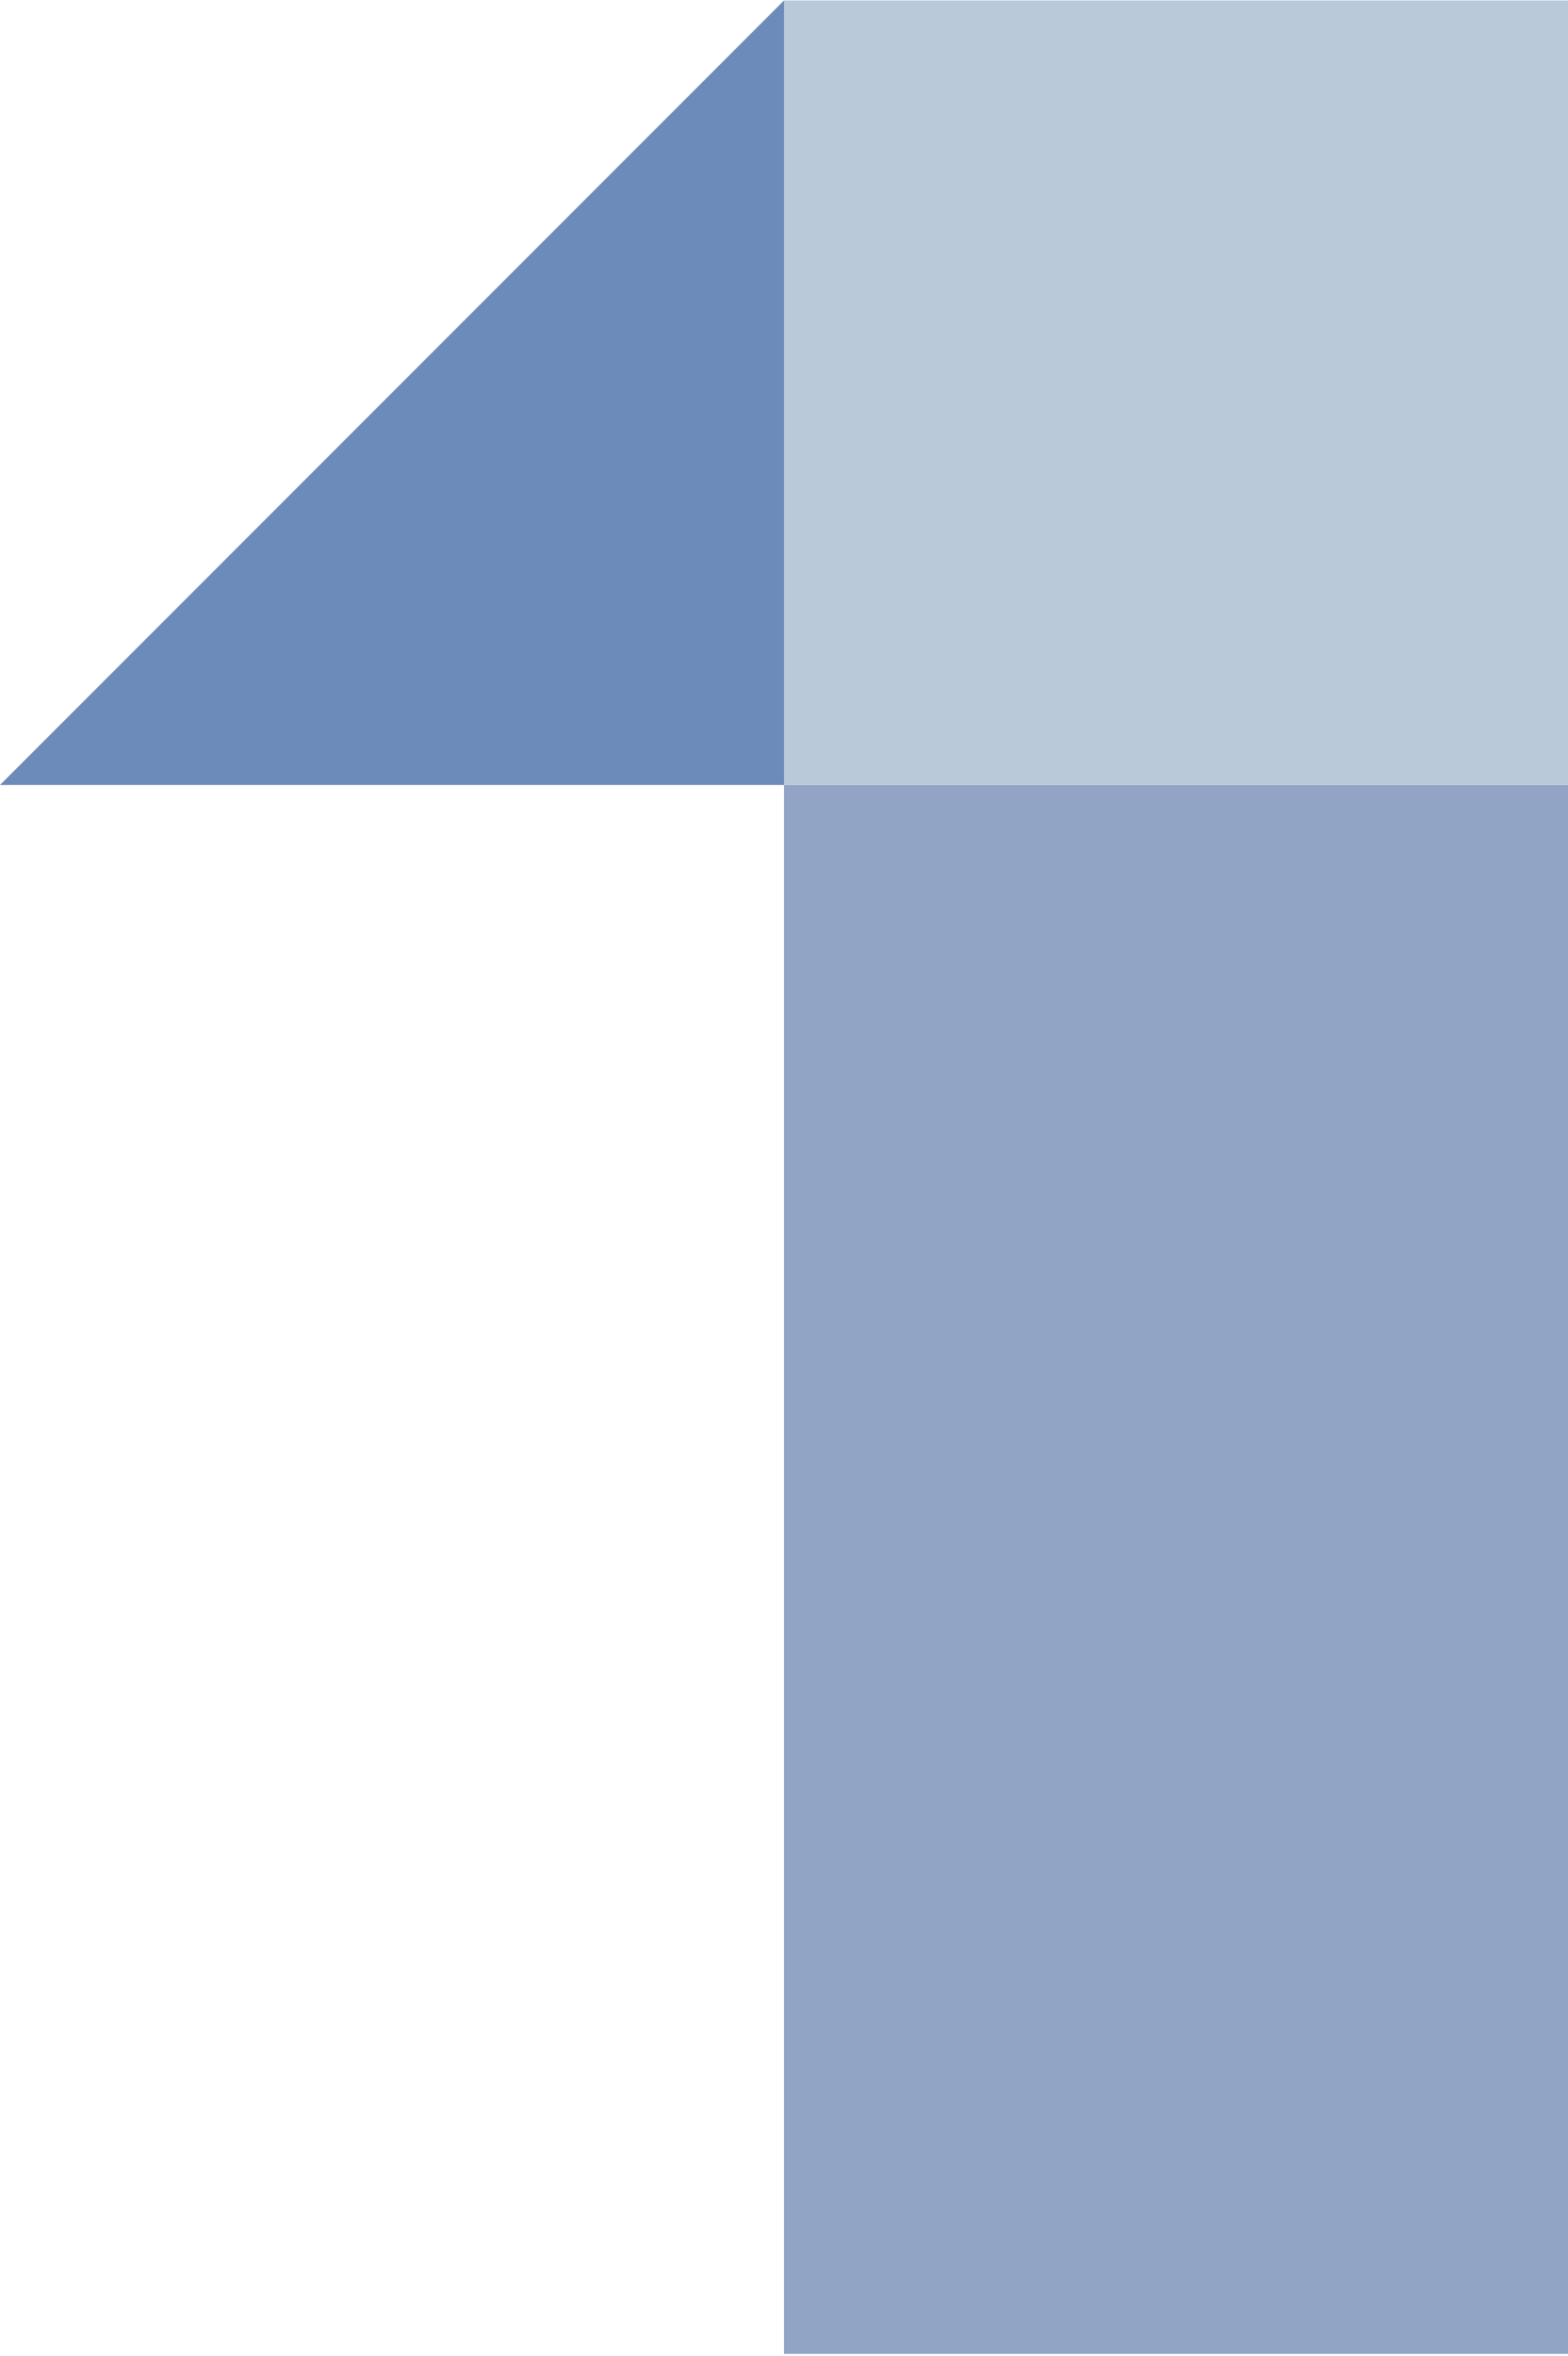
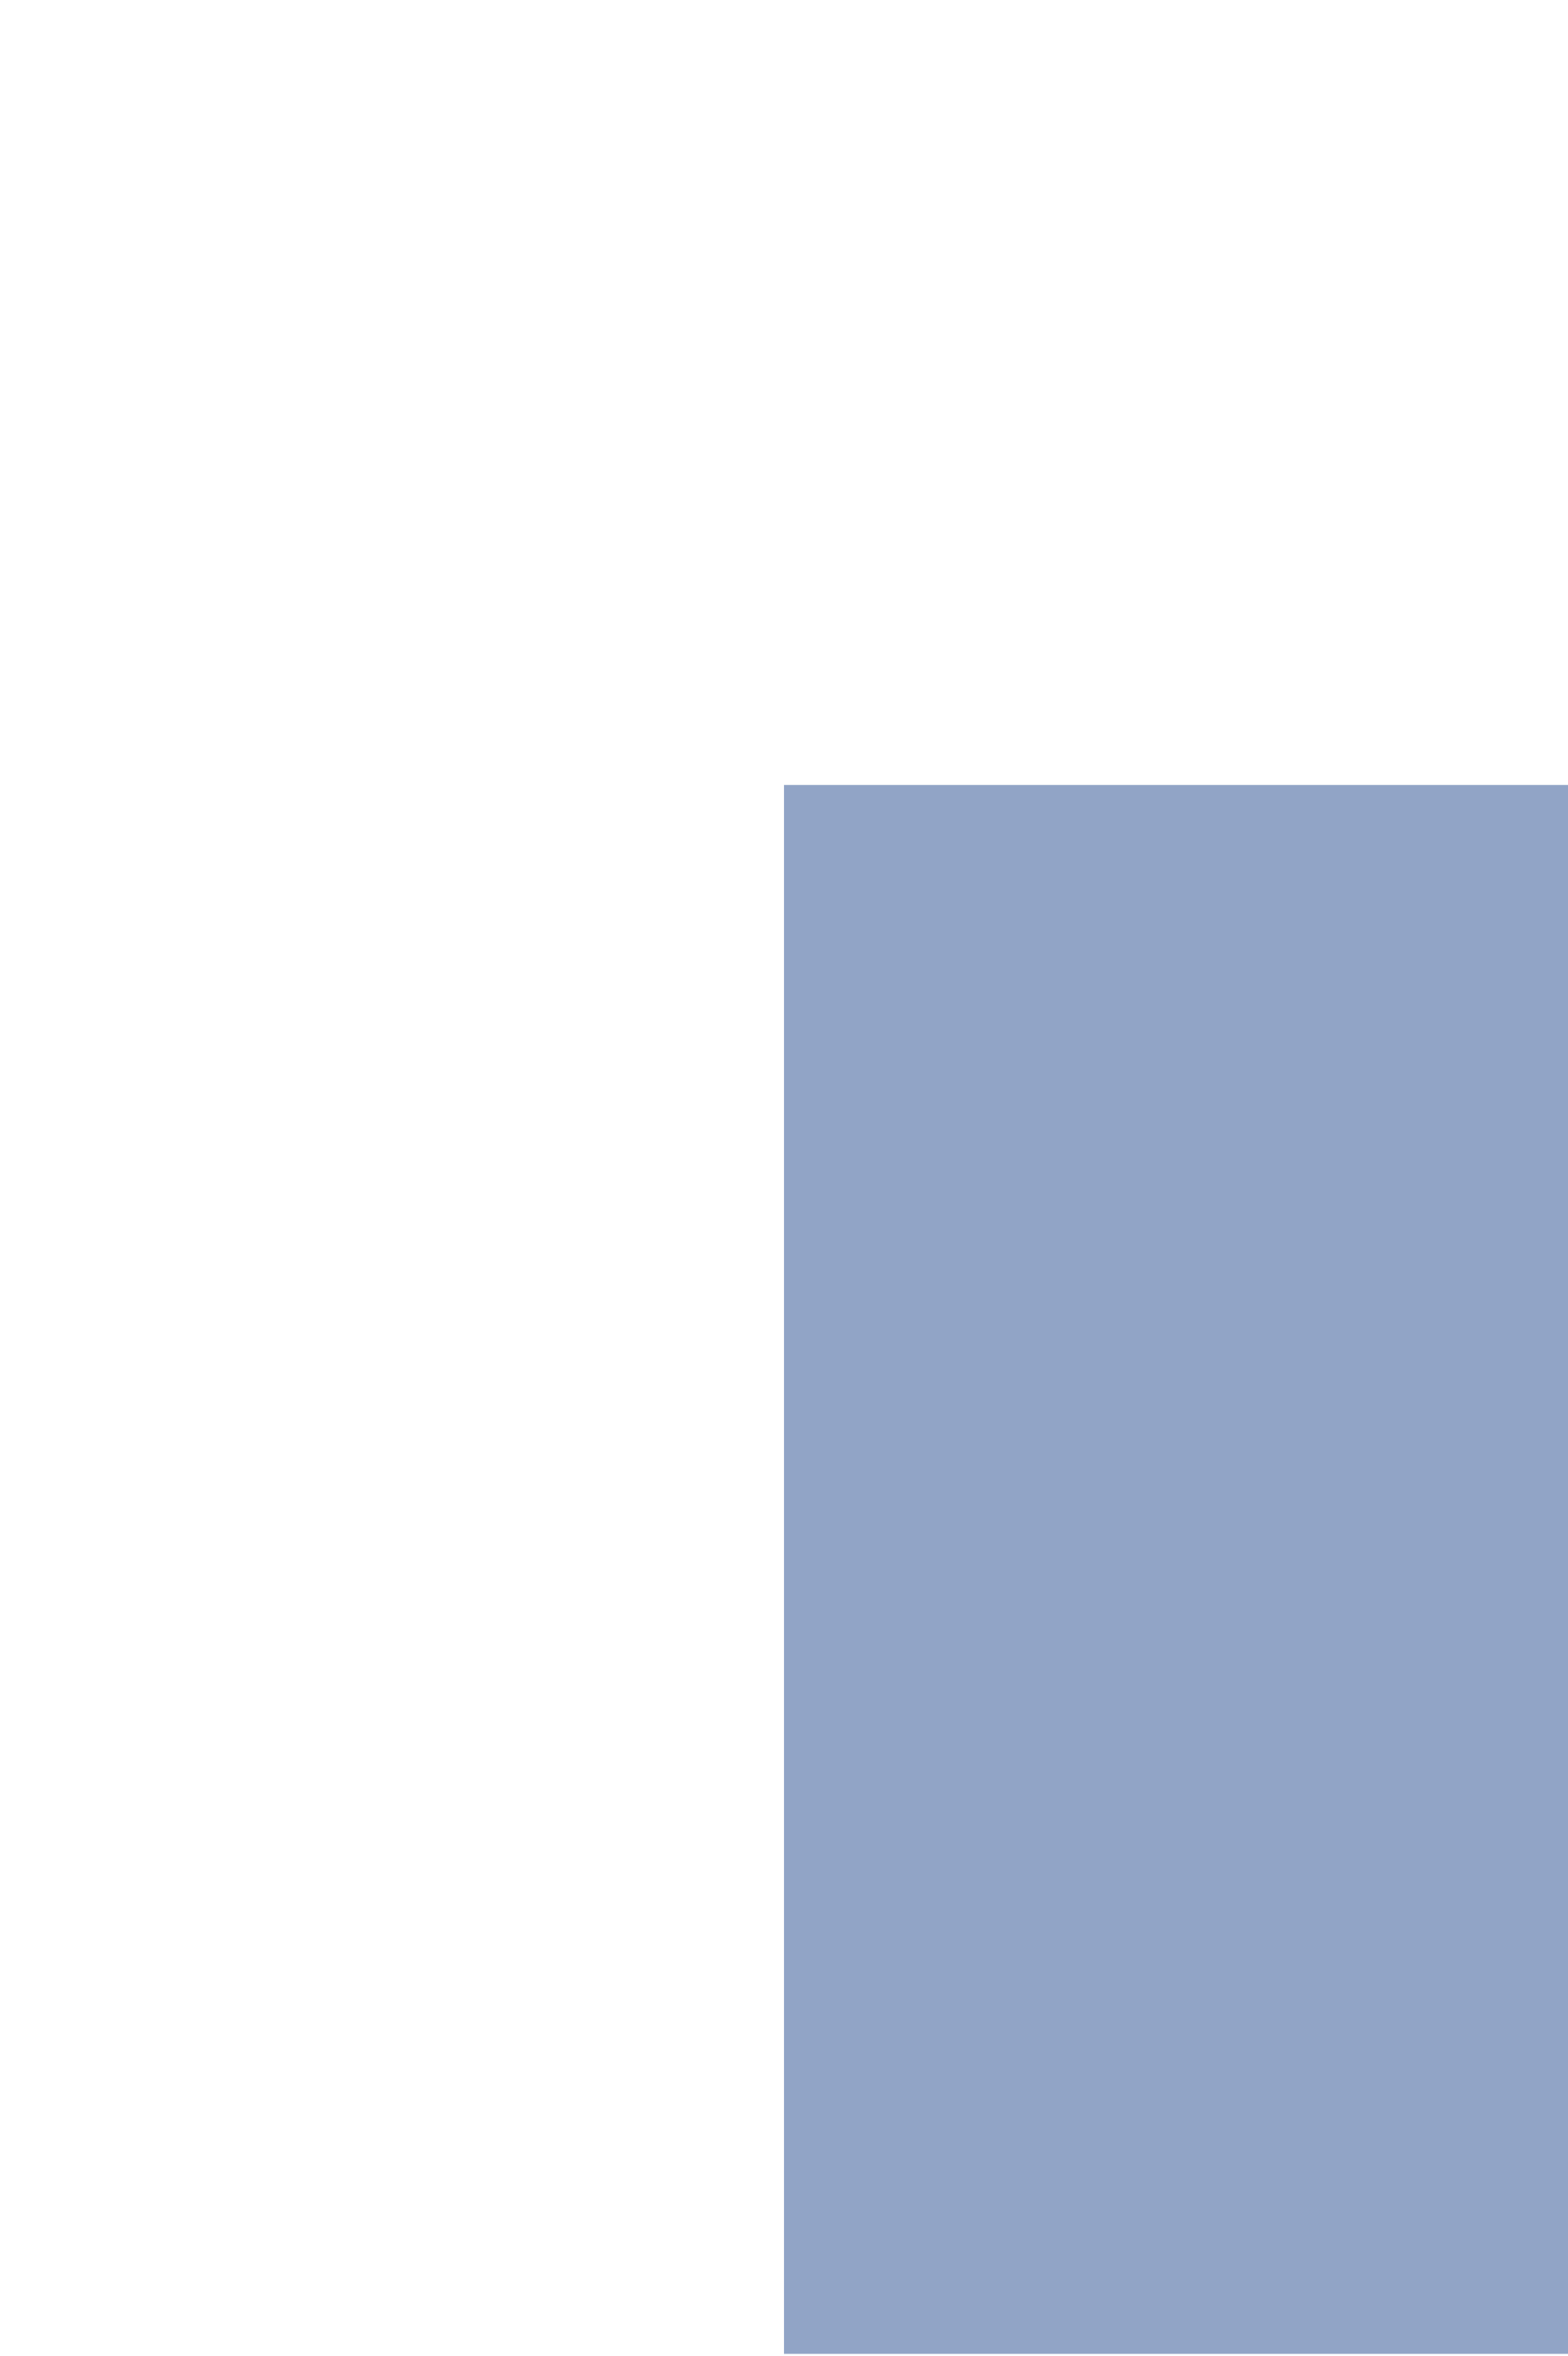
<svg xmlns="http://www.w3.org/2000/svg" width="576" height="865" viewBox="0 0 576 865">
  <g transform="translate(0 .174)" id="CF_Number_1" stroke="none" stroke-width="1" fill="none" fill-rule="evenodd">
    <path id="Fill-1" fill="#91A4C6" d="M288 863.958h288V287.991H288z" />
-     <path id="Fill-2" fill="#6D8BBA" d="M288 0L0 288h288V0" />
-     <path id="Fill-3" fill="#BAC9DA" d="M288 288h288V0H288z" />
  </g>
</svg>